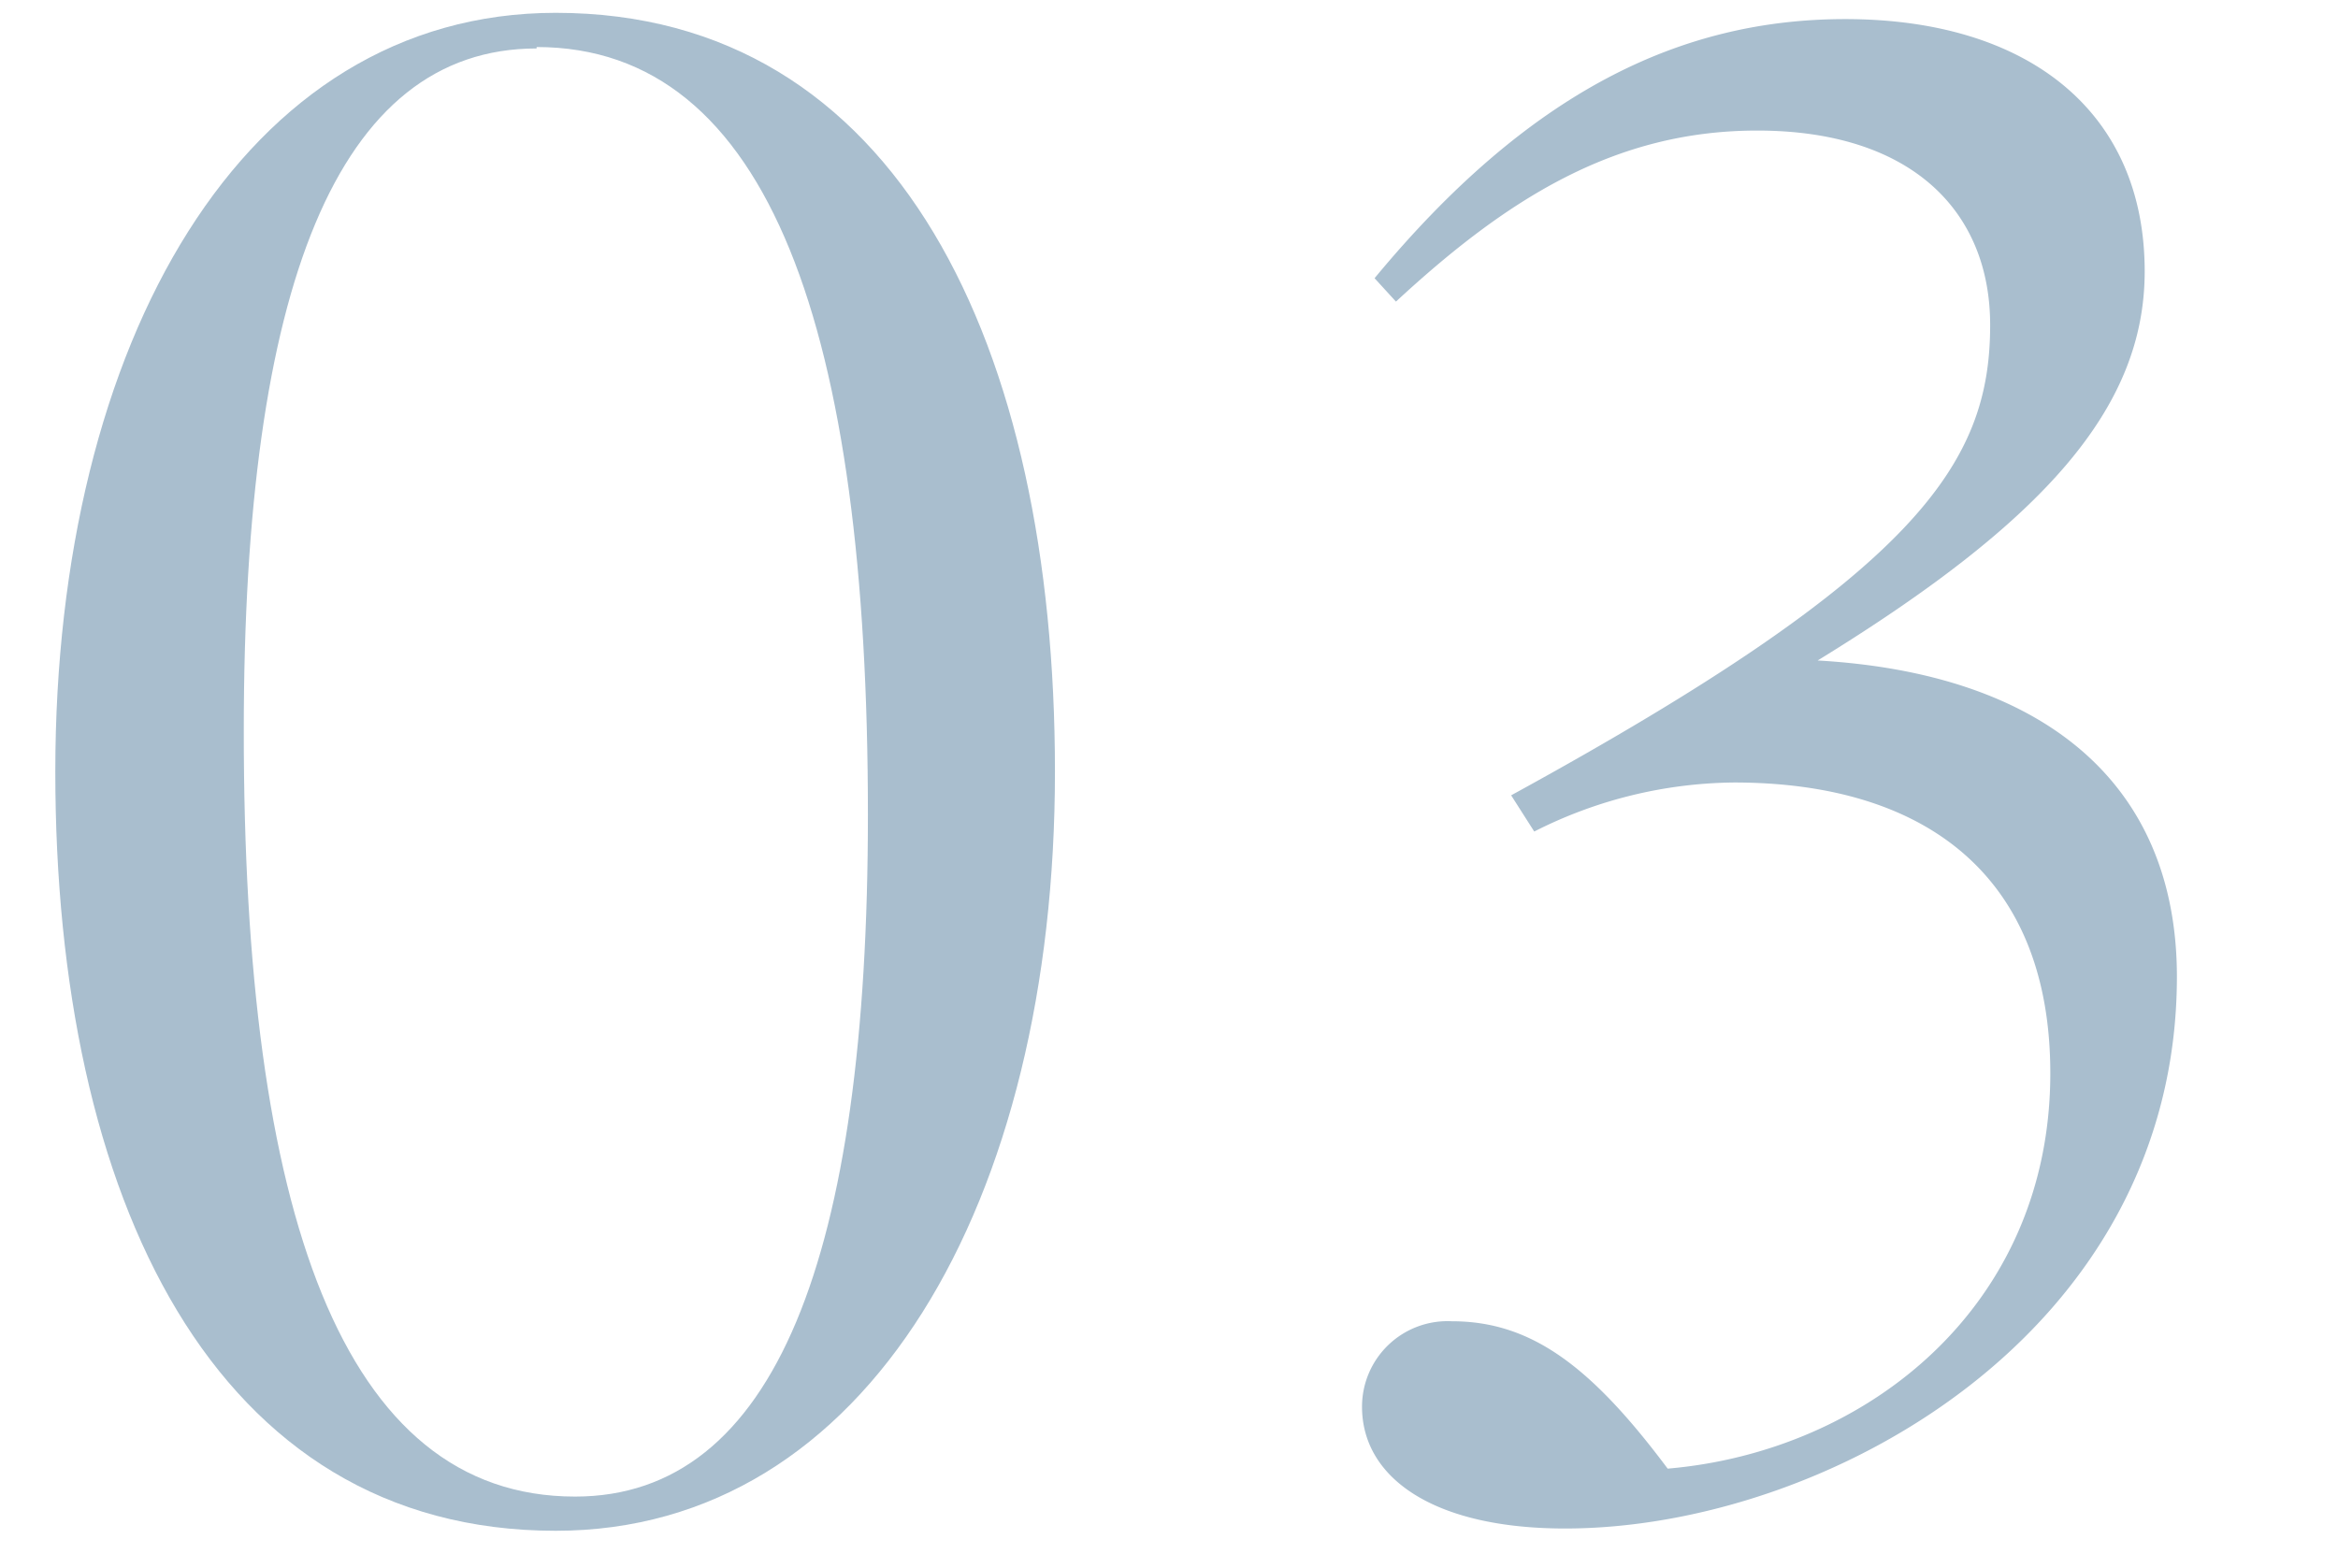
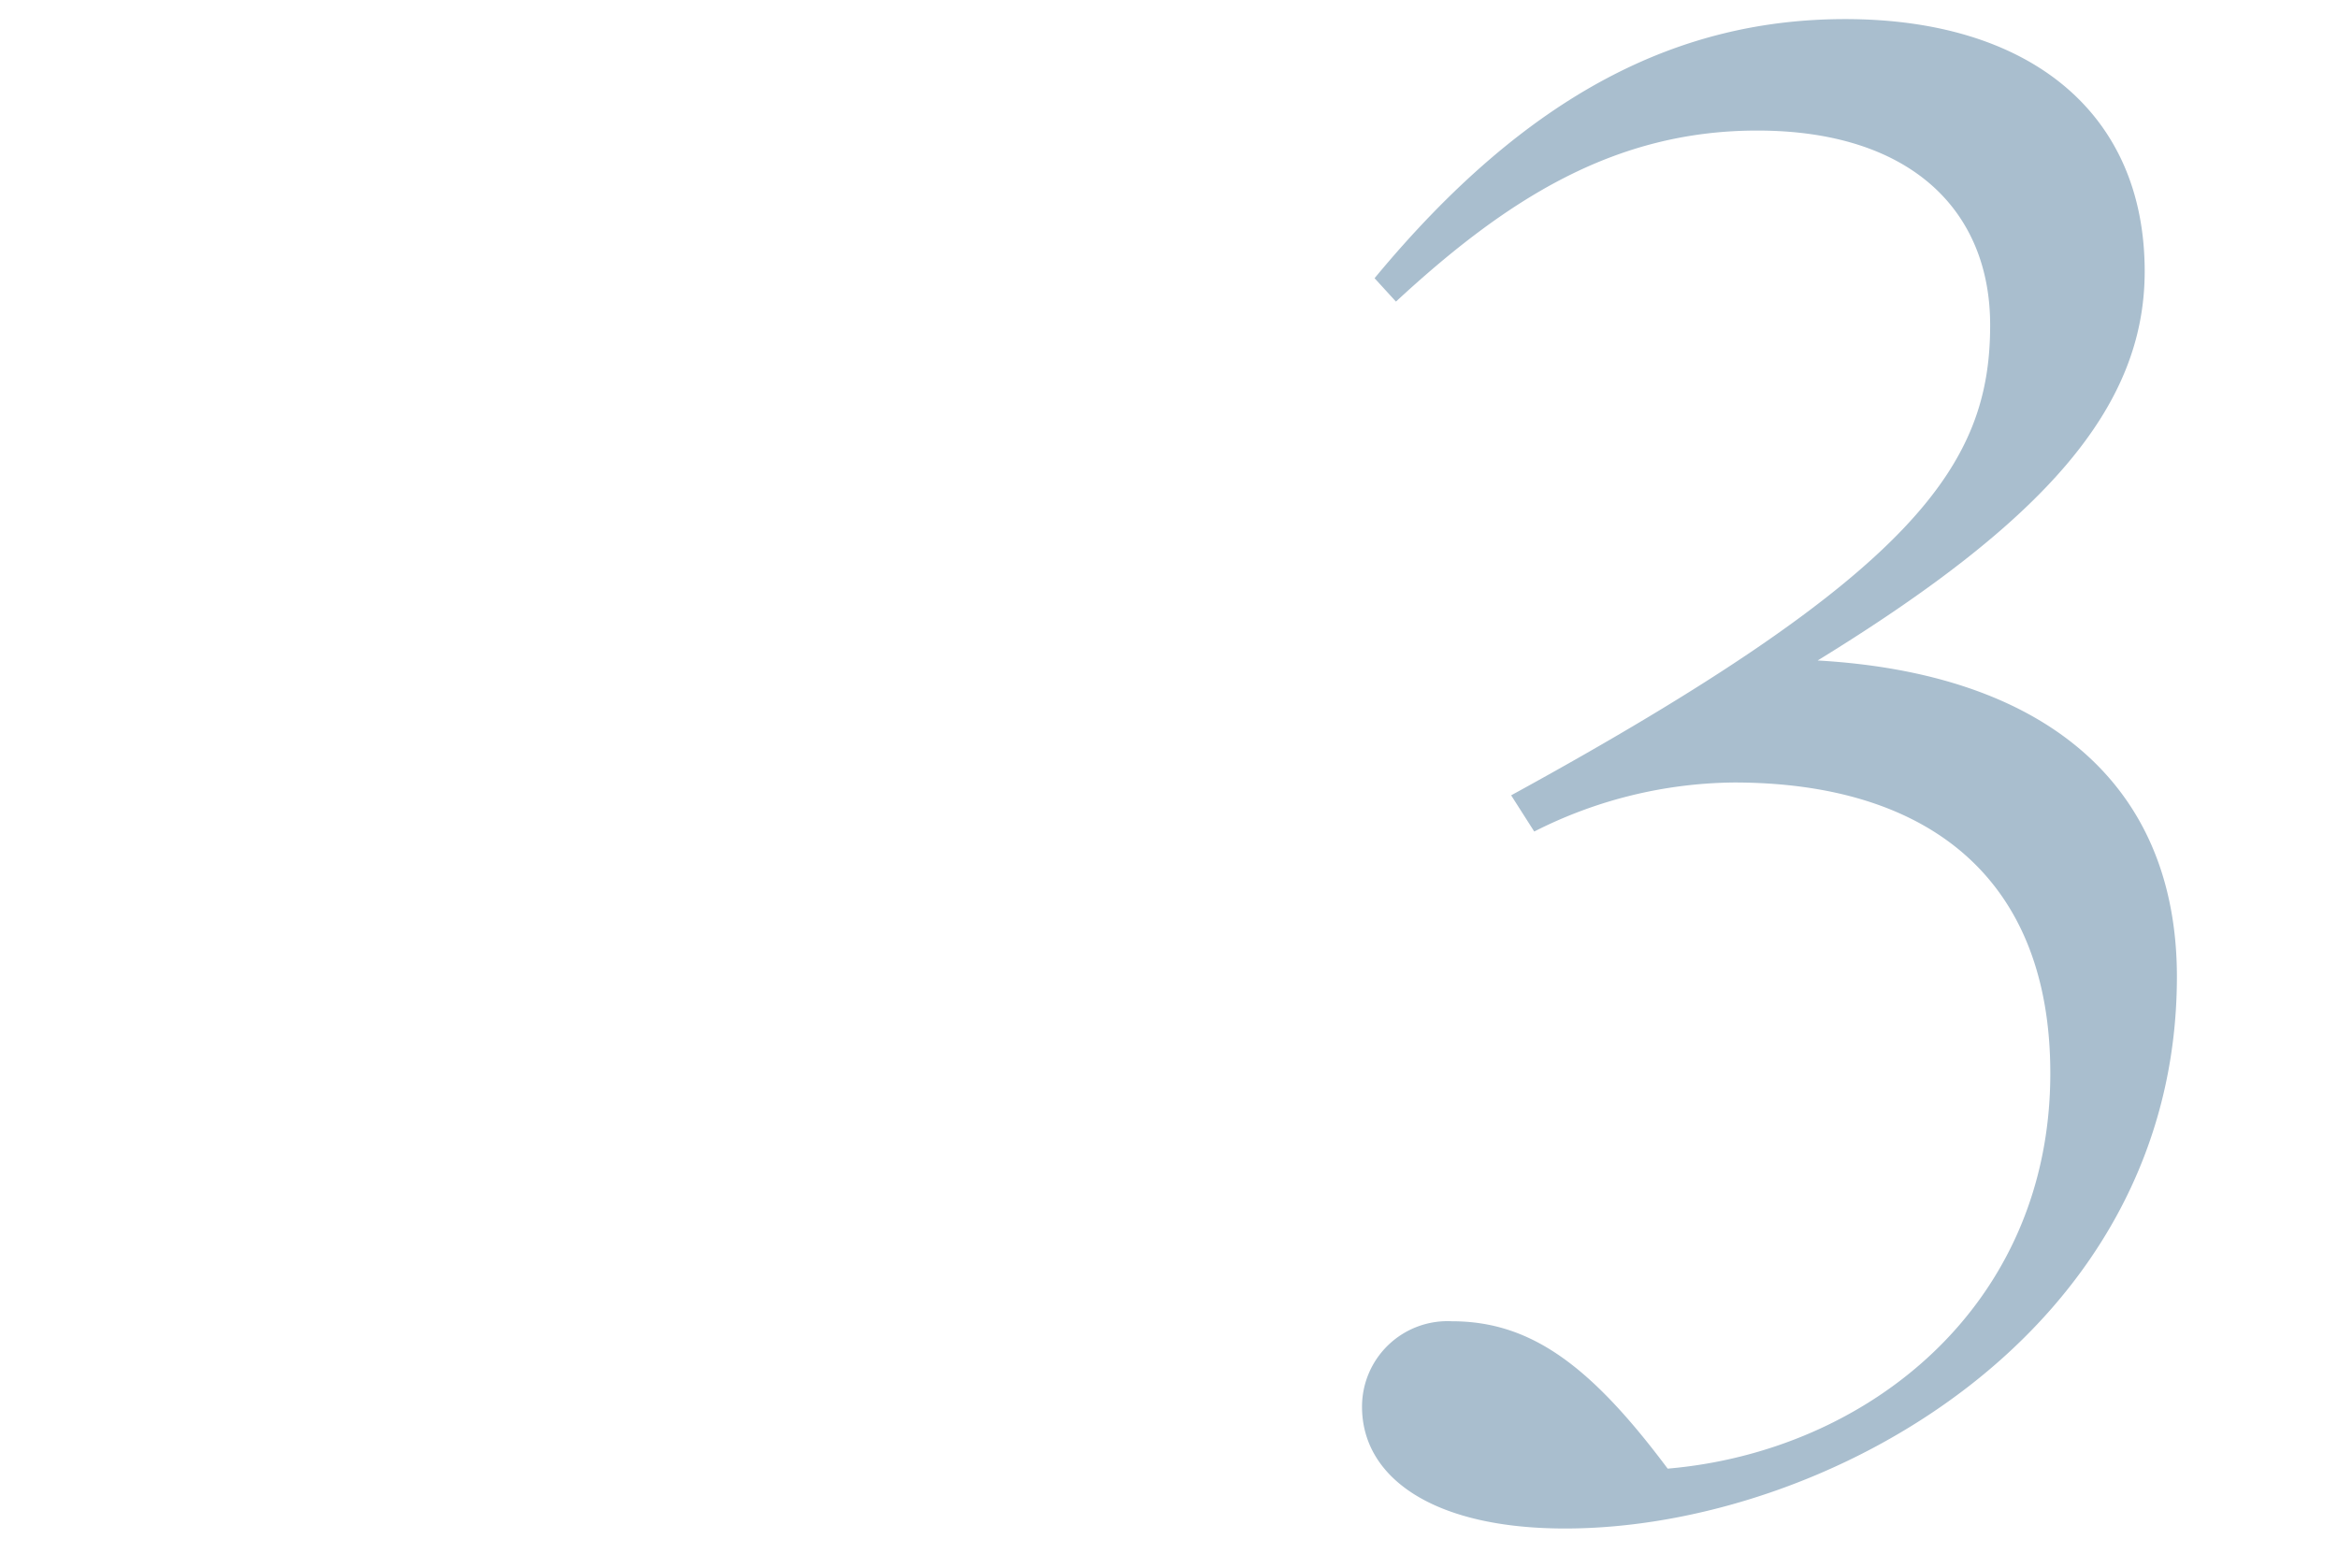
<svg xmlns="http://www.w3.org/2000/svg" viewBox="0 0 82 55">
  <defs>
    <style>.cls-1{fill:#a9bece;}.cls-2{fill:none;opacity:0.27;}</style>
  </defs>
  <title>no3</title>
  <g id="レイヤー_2" data-name="レイヤー 2">
    <g id="contents">
-       <path class="cls-1" d="M19.49,53.7C7.49,53.7,1.94,42,1.94,27.07,1.94,12,8.54.45,19.49.45,31.49.45,37,12.15,37,27.07,37,42.15,30.44,53.7,19.49,53.7Zm-.67-52c-7,0-10.27,8.4-10.27,23.92C8.54,42.52,12,52.5,20.17,52.5c7,0,10.27-8.4,10.27-23.92C30.44,11.62,27,1.65,18.82,1.65Z" />
      <path class="cls-1" d="M54.89,53.62c-4.65,0-7.12-1.8-7.12-4.27a3,3,0,0,1,3.15-3c2.78,0,4.88,1.57,7.57,5.17,7-.6,13.42-5.7,13.42-13.87,0-6.9-4.35-10.2-11.1-10.2a15.77,15.77,0,0,0-7,1.72L53,27.9c14.25-7.8,16.8-11.62,16.8-16.5,0-4-2.77-6.82-8.17-6.82-5,0-8.78,2.4-12.67,6l-.75-.82C53.62,3.22,58.94.67,64.72.67c6.38,0,10.5,3.22,10.5,8.85,0,4.8-3.53,8.77-11.47,13.65,7.88.45,12.6,4.27,12.6,11.1C76.34,46.8,64,53.62,54.89,53.62Z" />
-       <rect class="cls-2" width="82" height="55" />
    </g>
  </g>
</svg>